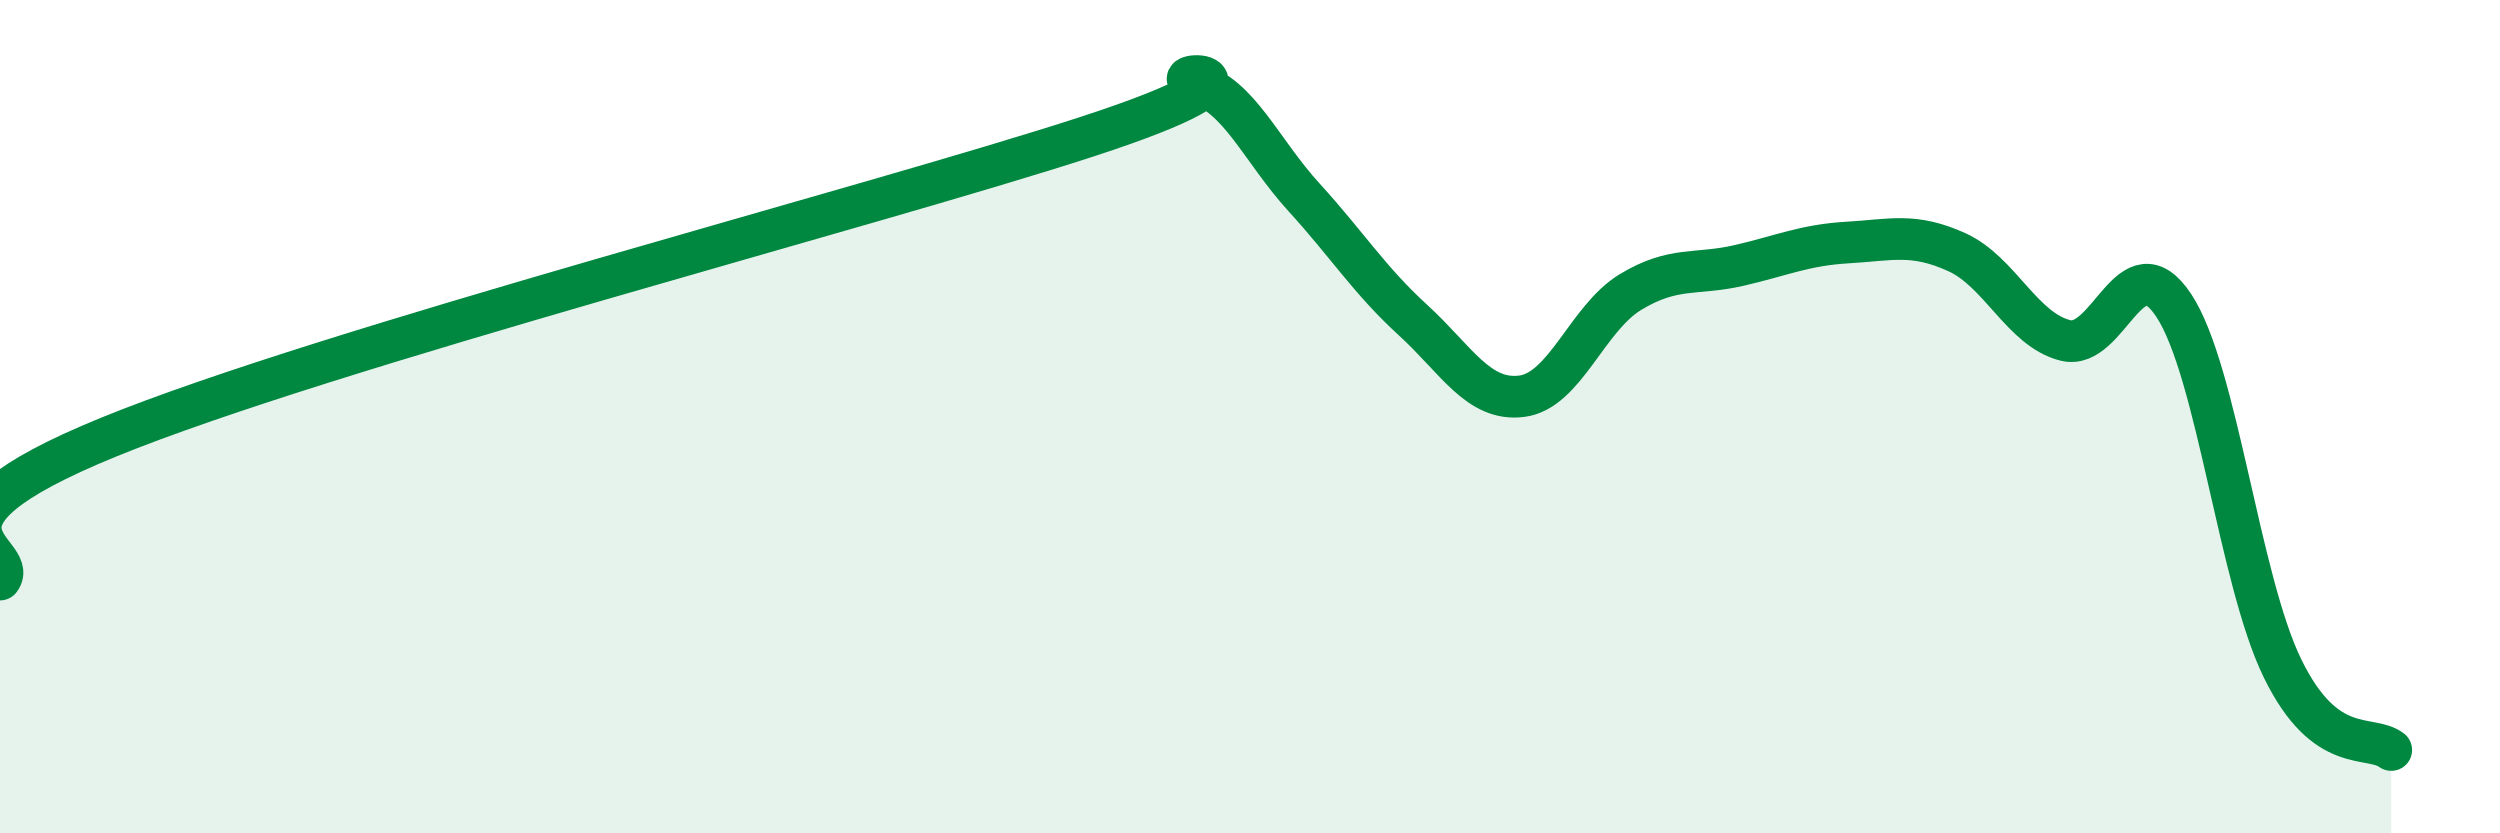
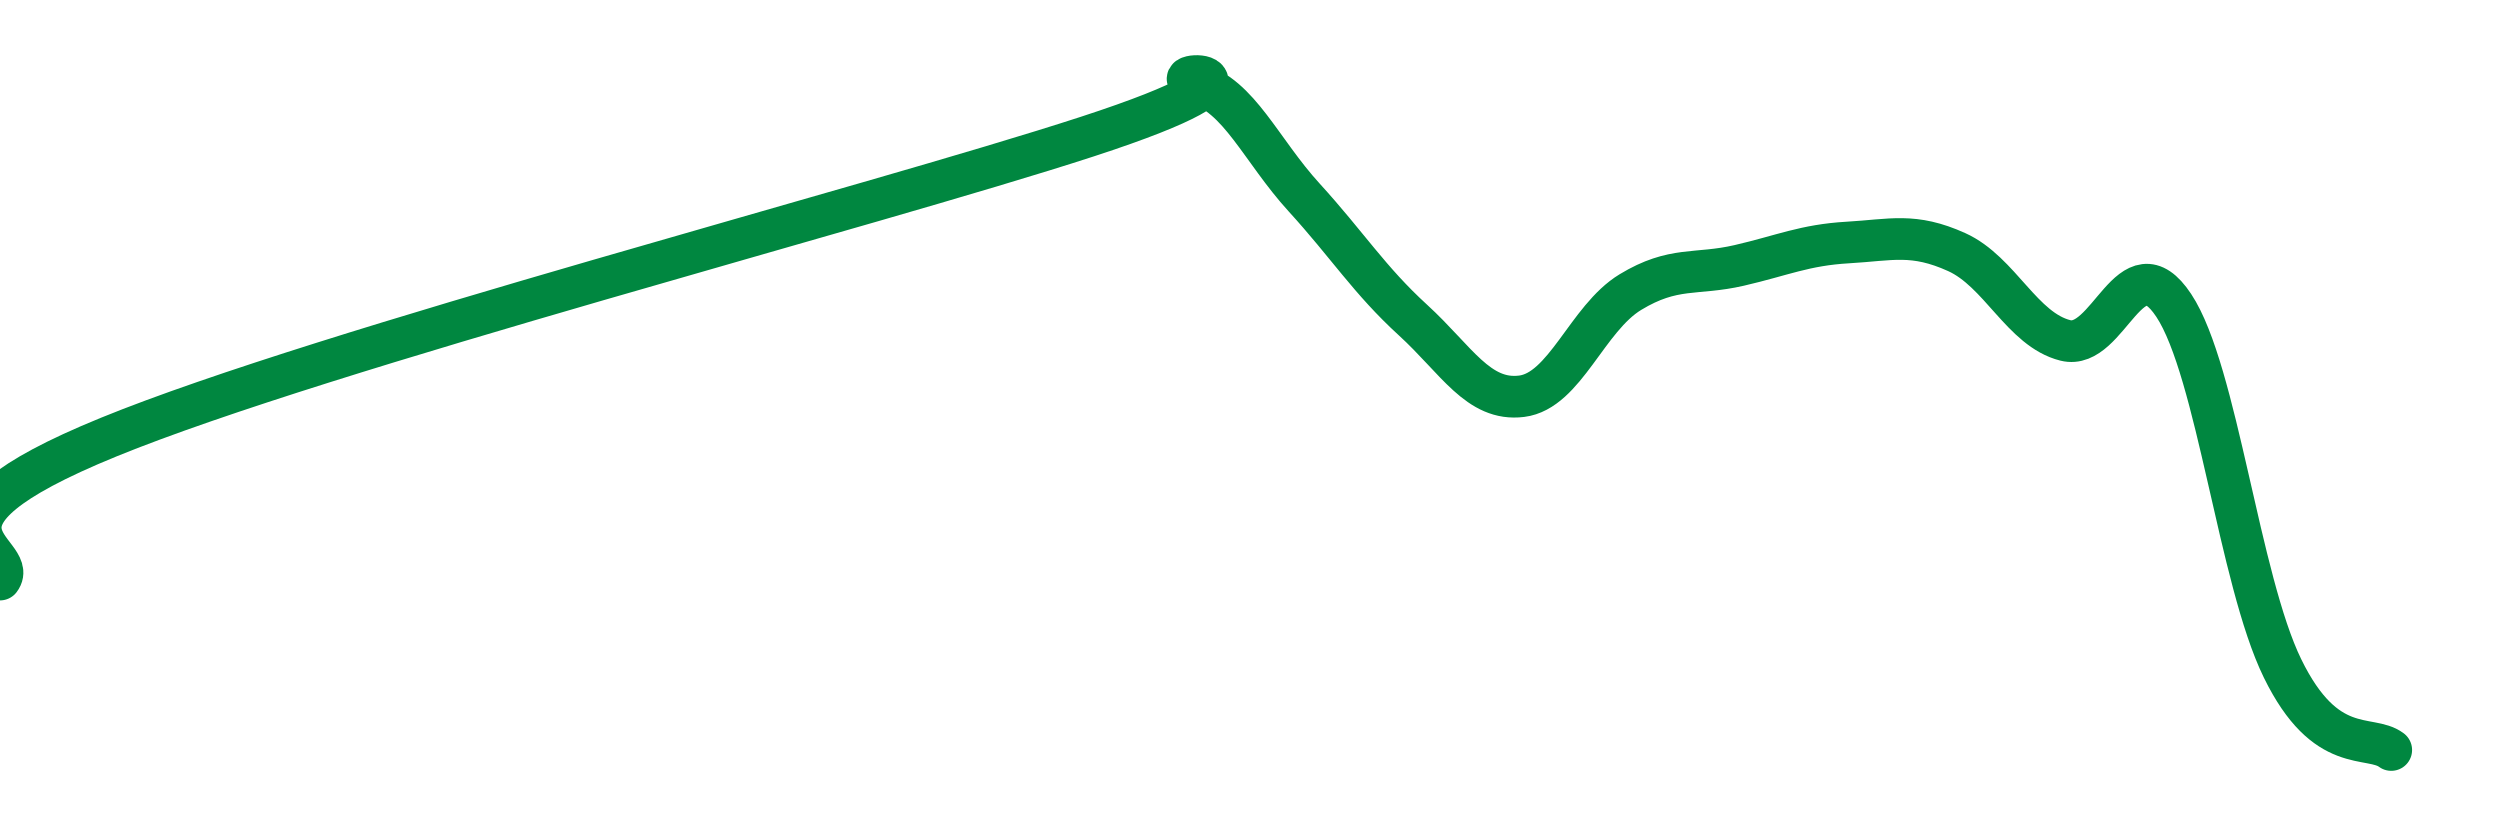
<svg xmlns="http://www.w3.org/2000/svg" width="60" height="20" viewBox="0 0 60 20">
-   <path d="M 0,13.91 C 0.52,13.23 -2.61,12.62 2.61,10.49 C 7.83,8.36 20.87,4.98 26.09,3.28 C 31.31,1.58 27.66,1.71 28.7,2 C 29.74,2.29 30.26,3.6 31.3,4.74 C 32.34,5.88 32.87,6.73 33.91,7.68 C 34.95,8.63 35.48,9.64 36.52,9.51 C 37.56,9.38 38.09,7.64 39.13,7.01 C 40.17,6.38 40.7,6.61 41.74,6.37 C 42.78,6.13 43.31,5.88 44.35,5.82 C 45.39,5.76 45.92,5.58 46.96,6.05 C 48,6.52 48.53,7.91 49.57,8.17 C 50.61,8.43 51.13,5.76 52.17,7.33 C 53.21,8.9 53.74,13.91 54.78,16.04 C 55.82,18.17 56.87,17.61 57.39,18L57.39 20L0 20Z" fill="#008740" opacity="0.1" stroke-linecap="round" stroke-linejoin="round" />
  <path d="M 0,13.91 C 0.52,13.23 -2.61,12.62 2.61,10.49 C 7.83,8.36 20.87,4.98 26.09,3.28 C 31.31,1.58 27.66,1.71 28.7,2 C 29.74,2.29 30.26,3.6 31.3,4.74 C 32.34,5.88 32.87,6.73 33.91,7.68 C 34.95,8.63 35.48,9.64 36.52,9.51 C 37.56,9.38 38.09,7.64 39.13,7.01 C 40.17,6.38 40.7,6.61 41.74,6.37 C 42.78,6.13 43.31,5.88 44.35,5.82 C 45.39,5.76 45.92,5.58 46.96,6.05 C 48,6.52 48.53,7.91 49.57,8.17 C 50.61,8.43 51.13,5.76 52.17,7.33 C 53.21,8.9 53.74,13.91 54.78,16.04 C 55.82,18.17 56.87,17.61 57.39,18" stroke="#008740" stroke-width="1" fill="none" stroke-linecap="round" stroke-linejoin="round" />
</svg>